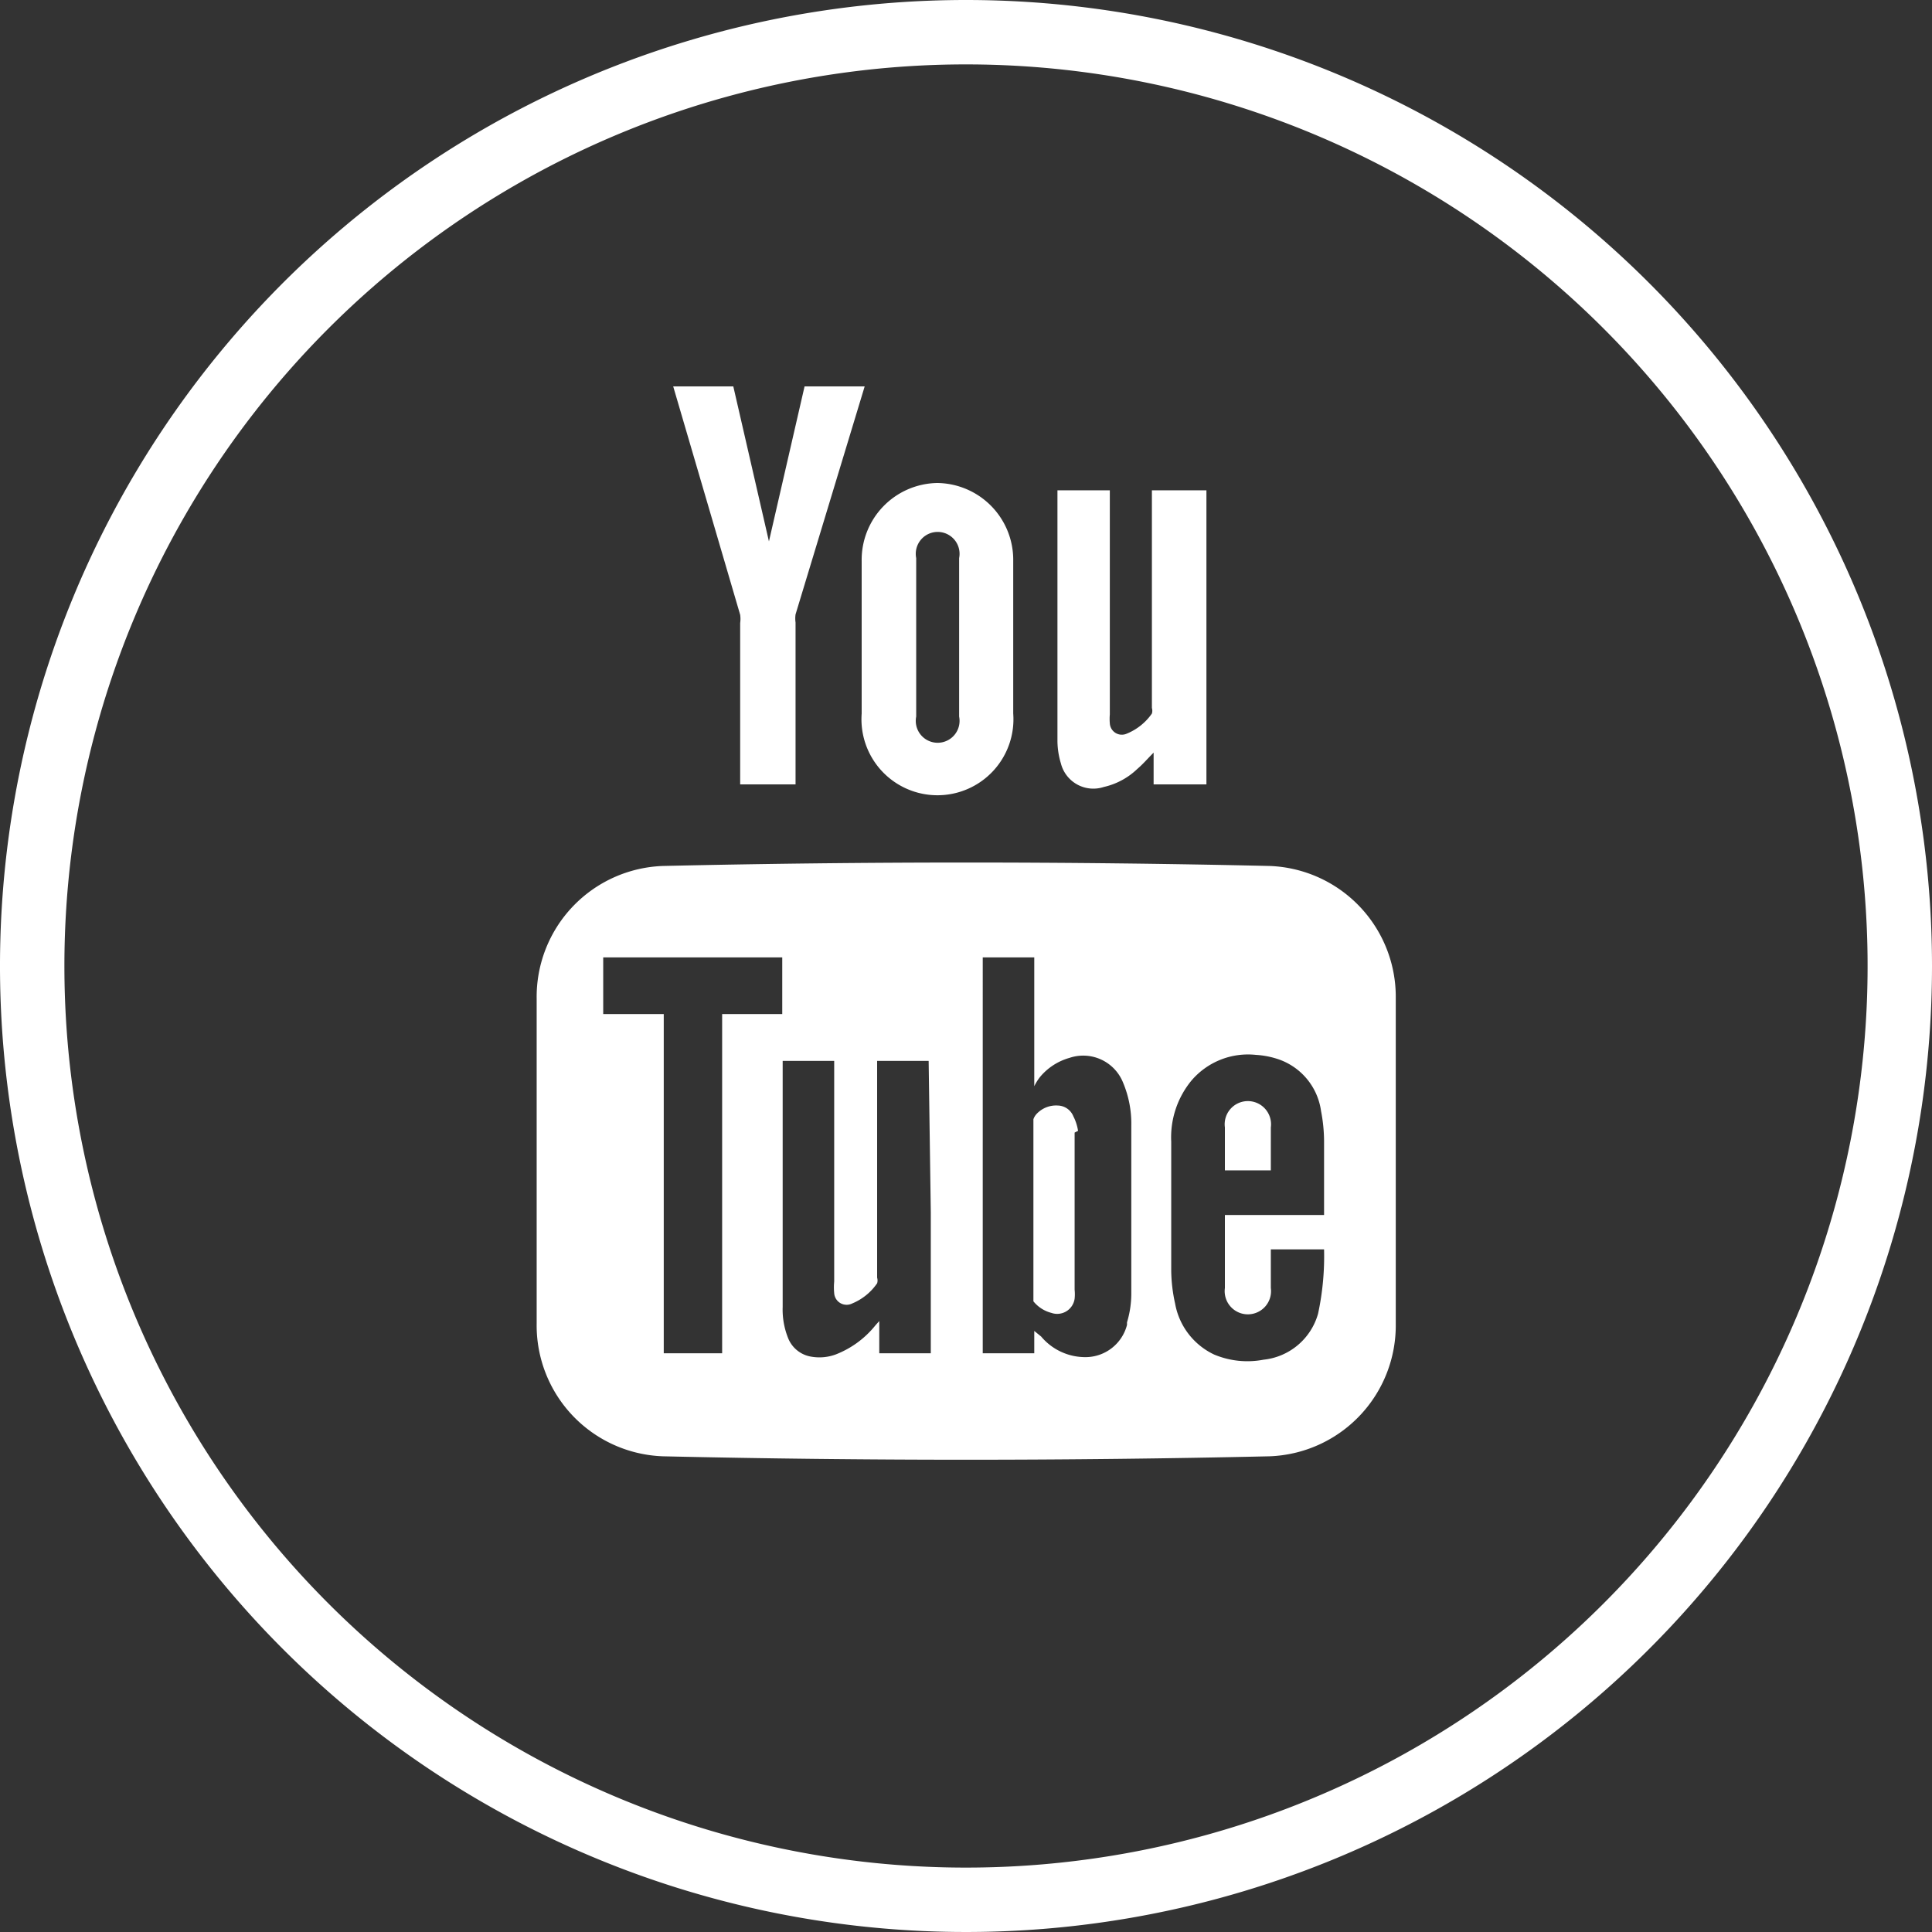
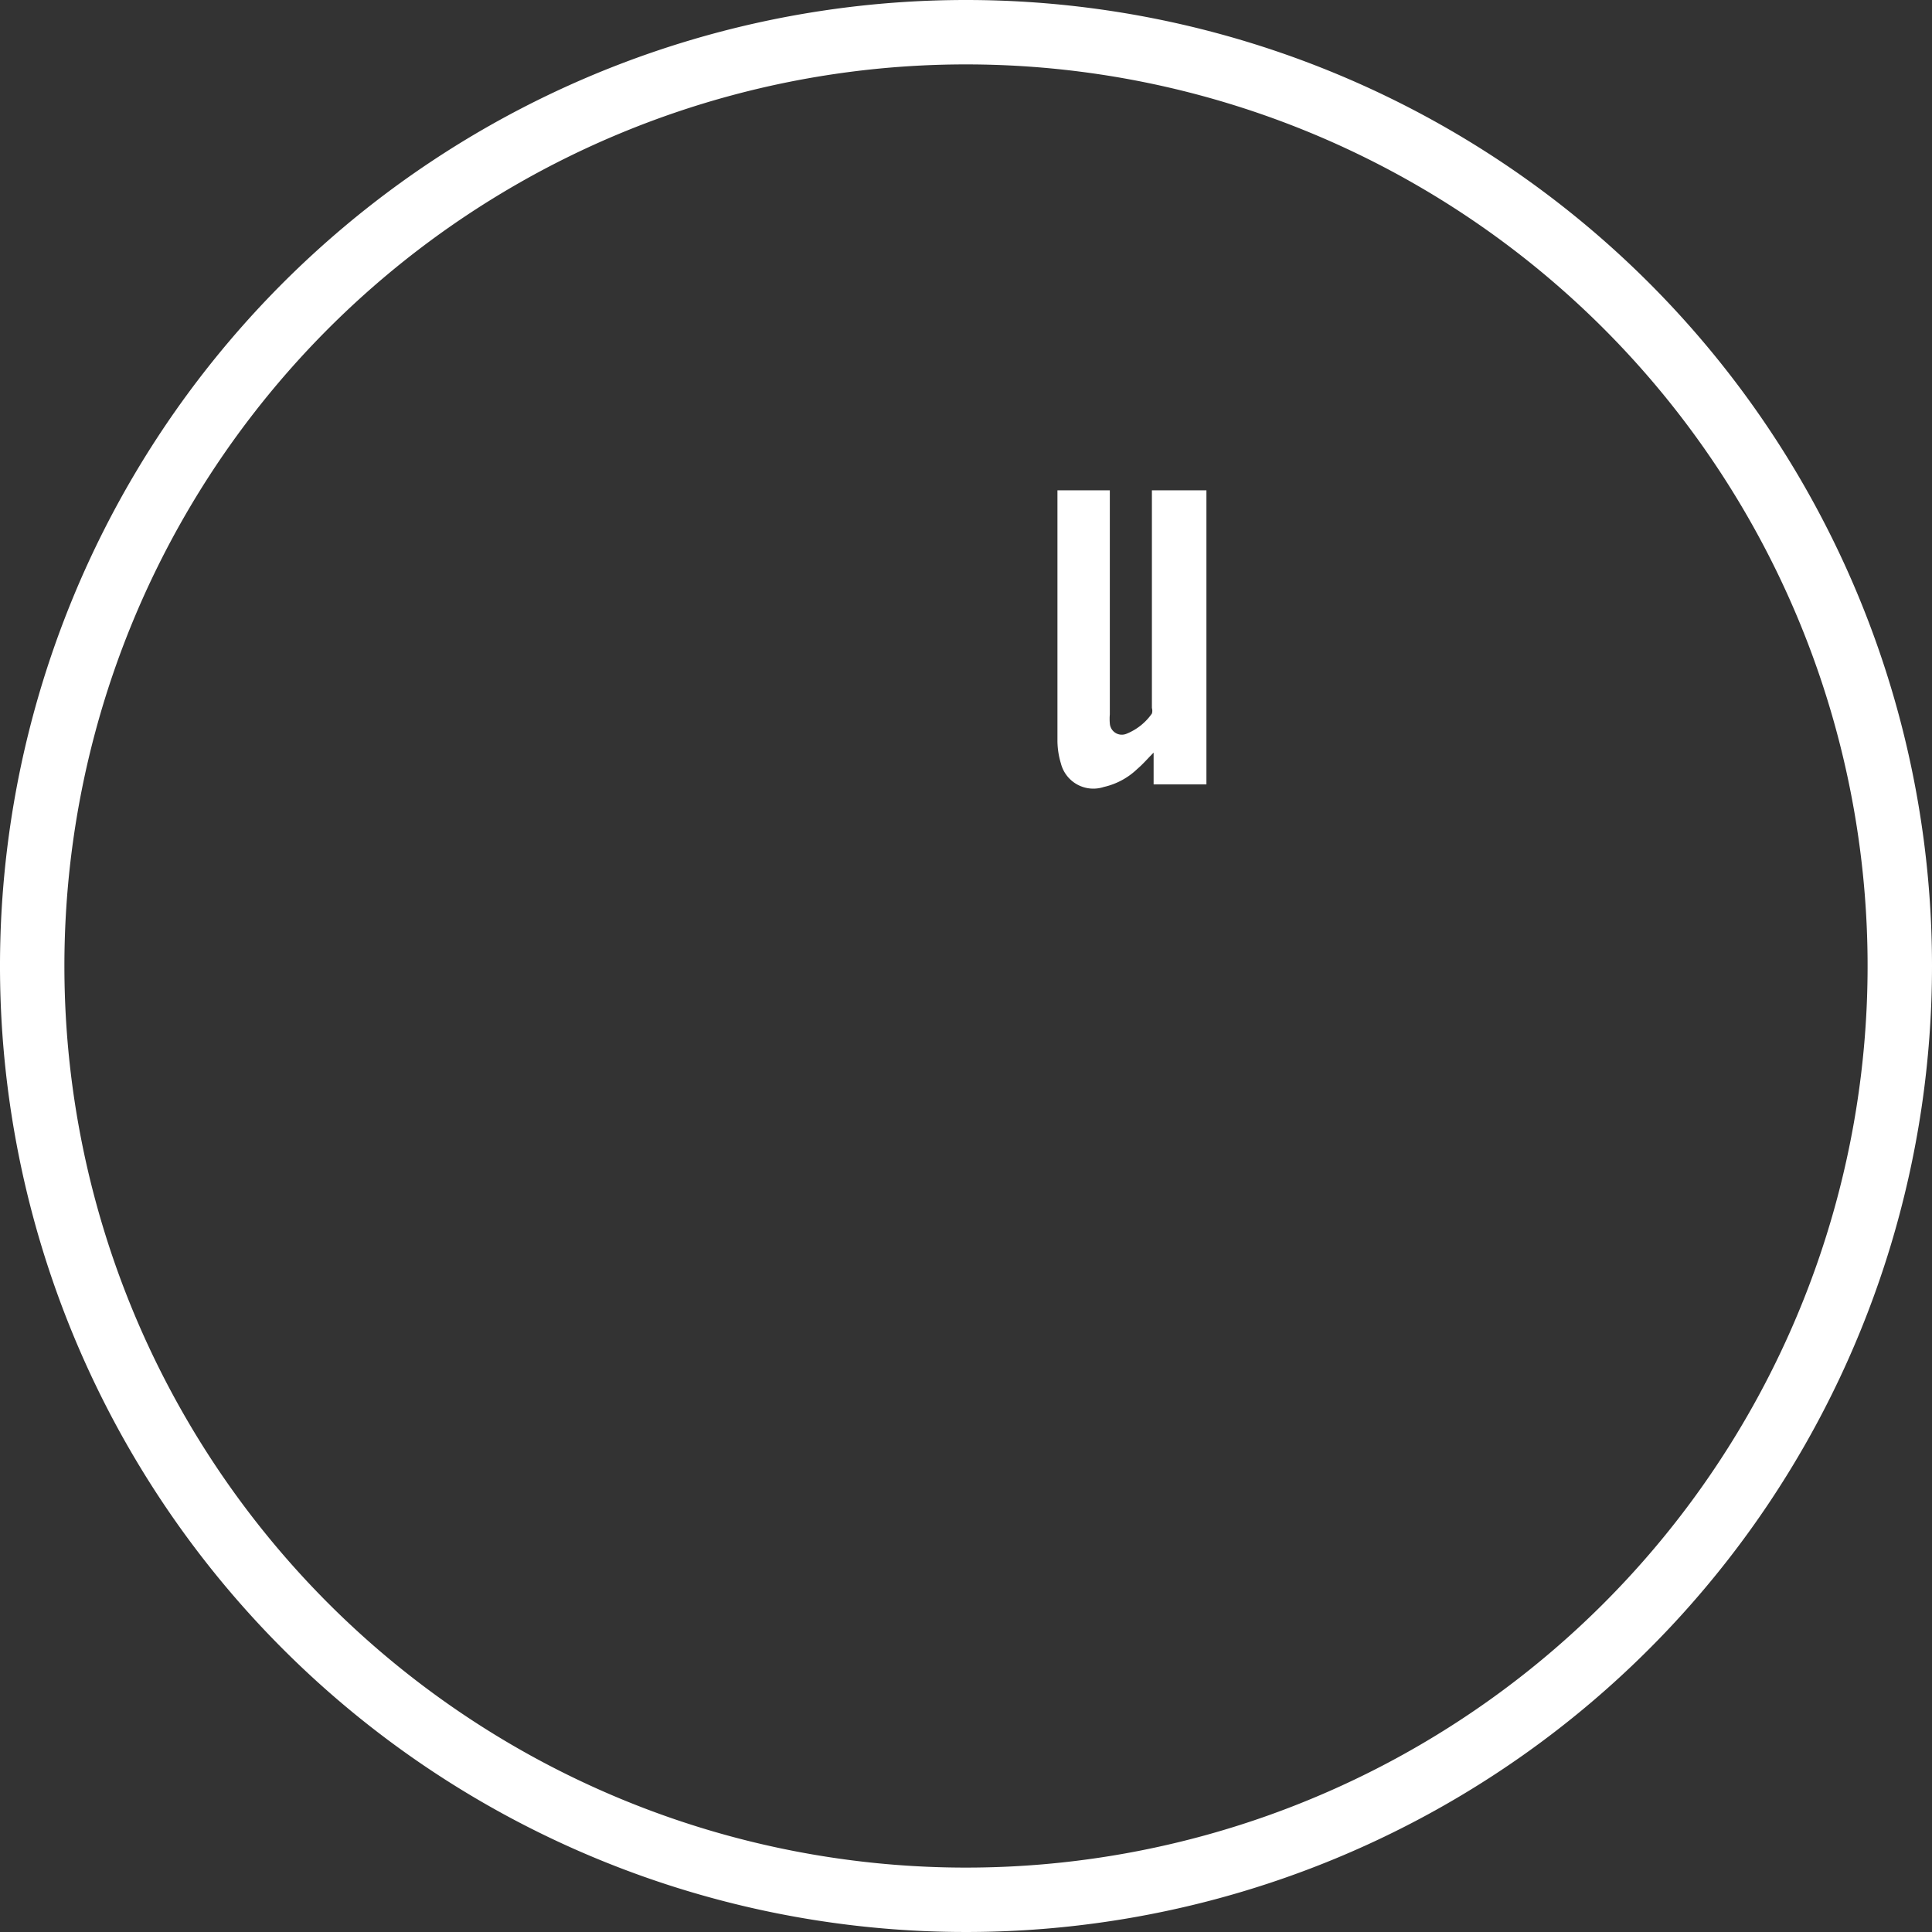
<svg xmlns="http://www.w3.org/2000/svg" viewBox="0 0 45 45">
  <rect x="0" y="0" width="45" height="45" fill="#333333" stroke="none" />
  <defs>
    <style>.cls-1{fill:#fff;}</style>
  </defs>
  <title>icon-yt</title>
  <g id="Layer_2" data-name="Layer 2">
    <g id="Layer_1-2" data-name="Layer 1">
      <path class="cls-1" d="M22.5,1.5a21,21,0,1,1-21,21,21,21,0,0,1,21-21m0-1.5A22.5,22.5,0,1,0,45,22.5,22.5,22.5,0,0,0,22.5,0Z" />
-       <path class="cls-1" d="M25.11,26.34A1.11,1.11,0,0,0,25,26a.4.4,0,0,0-.36-.25.62.62,0,0,0-.49.19.34.34,0,0,0-.08.13v4.19l0,.05a.79.79,0,0,0,.42.27.41.41,0,0,0,.54-.33,1,1,0,0,0,0-.21c0-1.22,0-2.44,0-3.66Zm0,0A1.11,1.11,0,0,0,25,26a.4.4,0,0,0-.36-.25.62.62,0,0,0-.49.19.34.34,0,0,0-.08.13v4.19l0,.05a.79.79,0,0,0,.42.27.41.41,0,0,0,.54-.33,1,1,0,0,0,0-.21c0-1.22,0-2.44,0-3.66Zm4.46-6.17q-7.06-.16-14.13,0a3.05,3.05,0,0,0-2.94,3.09v7.57a3.05,3.05,0,0,0,2.94,3.09q7.06.16,14.13,0a3.05,3.05,0,0,0,2.94-3.09V23.26a3.05,3.05,0,0,0-2.94-3.09ZM16.82,31.52H15.46v-7.9H14.05V22.3h4.17v1.32H16.82Zm4.86-3.28v3.28h-1.2v-.75l-.09.1a2.21,2.21,0,0,1-.93.68,1.1,1.1,0,0,1-.56.05.7.7,0,0,1-.55-.45,1.78,1.78,0,0,1-.12-.71c0-.9,0-5.68,0-5.73h1.2s0,3.47,0,5.14a1.41,1.41,0,0,0,0,.27.29.29,0,0,0,.42.24,1.31,1.31,0,0,0,.58-.47.22.22,0,0,0,0-.13V24.71h1.2Zm4.57,2.62a1,1,0,0,1-1,.75,1.34,1.34,0,0,1-1-.48L24.09,31v.52h-1.2V22.3h1.2v3a1.24,1.24,0,0,1,.13-.21,1.38,1.38,0,0,1,.69-.45,1,1,0,0,1,1.25.58,2.46,2.46,0,0,1,.19,1q0,1.93,0,3.87a2.32,2.32,0,0,1-.1.71Zm4.45-.26a1.48,1.48,0,0,1-1.27,1.07,2,2,0,0,1-1.15-.12,1.63,1.63,0,0,1-.91-1.19,3.69,3.69,0,0,1-.09-.77c0-1,0-2,0-3a2.08,2.08,0,0,1,.47-1.42,1.73,1.73,0,0,1,1.5-.6,2,2,0,0,1,.52.1,1.49,1.49,0,0,1,1,1.21,3.75,3.75,0,0,1,.07.69c0,.54,0,1.73,0,1.73H28.53V30a.54.54,0,1,0,1.07,0V29.1h1.24a6.36,6.36,0,0,1-.14,1.5Zm-1.1-4.34a.54.54,0,1,0-1.07,0v1H29.6ZM25,26a.4.4,0,0,0-.36-.25.62.62,0,0,0-.49.19.34.34,0,0,0-.08.13v4.19l0,.05a.79.79,0,0,0,.42.27.41.41,0,0,0,.54-.33,1,1,0,0,0,0-.21c0-1.22,0-2.44,0-3.66A1.11,1.11,0,0,0,25,26Zm0,0" />
      <path class="cls-1" d="M28.1,11.42v6.85H26.87v-.74c-.14.14-.25.27-.38.38a1.65,1.65,0,0,1-.78.42.78.78,0,0,1-1-.55,1.86,1.86,0,0,1-.08-.51V11.42h1.22v5.22a1.2,1.2,0,0,0,0,.21.28.28,0,0,0,.39.24,1.32,1.32,0,0,0,.59-.47.23.23,0,0,0,0-.13V11.42Zm0,0" />
-       <path class="cls-1" d="M17.91,12.61,17.08,9h-1.4l1.56,5.32a.66.66,0,0,1,0,.19v3.76h1.29V14.5a.67.67,0,0,1,0-.19L20.14,9h-1.4l-.83,3.61Zm0,0" />
-       <path class="cls-1" d="M21.83,11.25a1.79,1.79,0,0,0-1.76,1.82v3.55a1.77,1.77,0,1,0,3.53,0V13.07a1.79,1.79,0,0,0-1.77-1.82Zm.51,5.44a.51.51,0,1,1-1,0V13a.51.51,0,1,1,1,0Zm0,0" />
    </g>
  </g>
</svg>